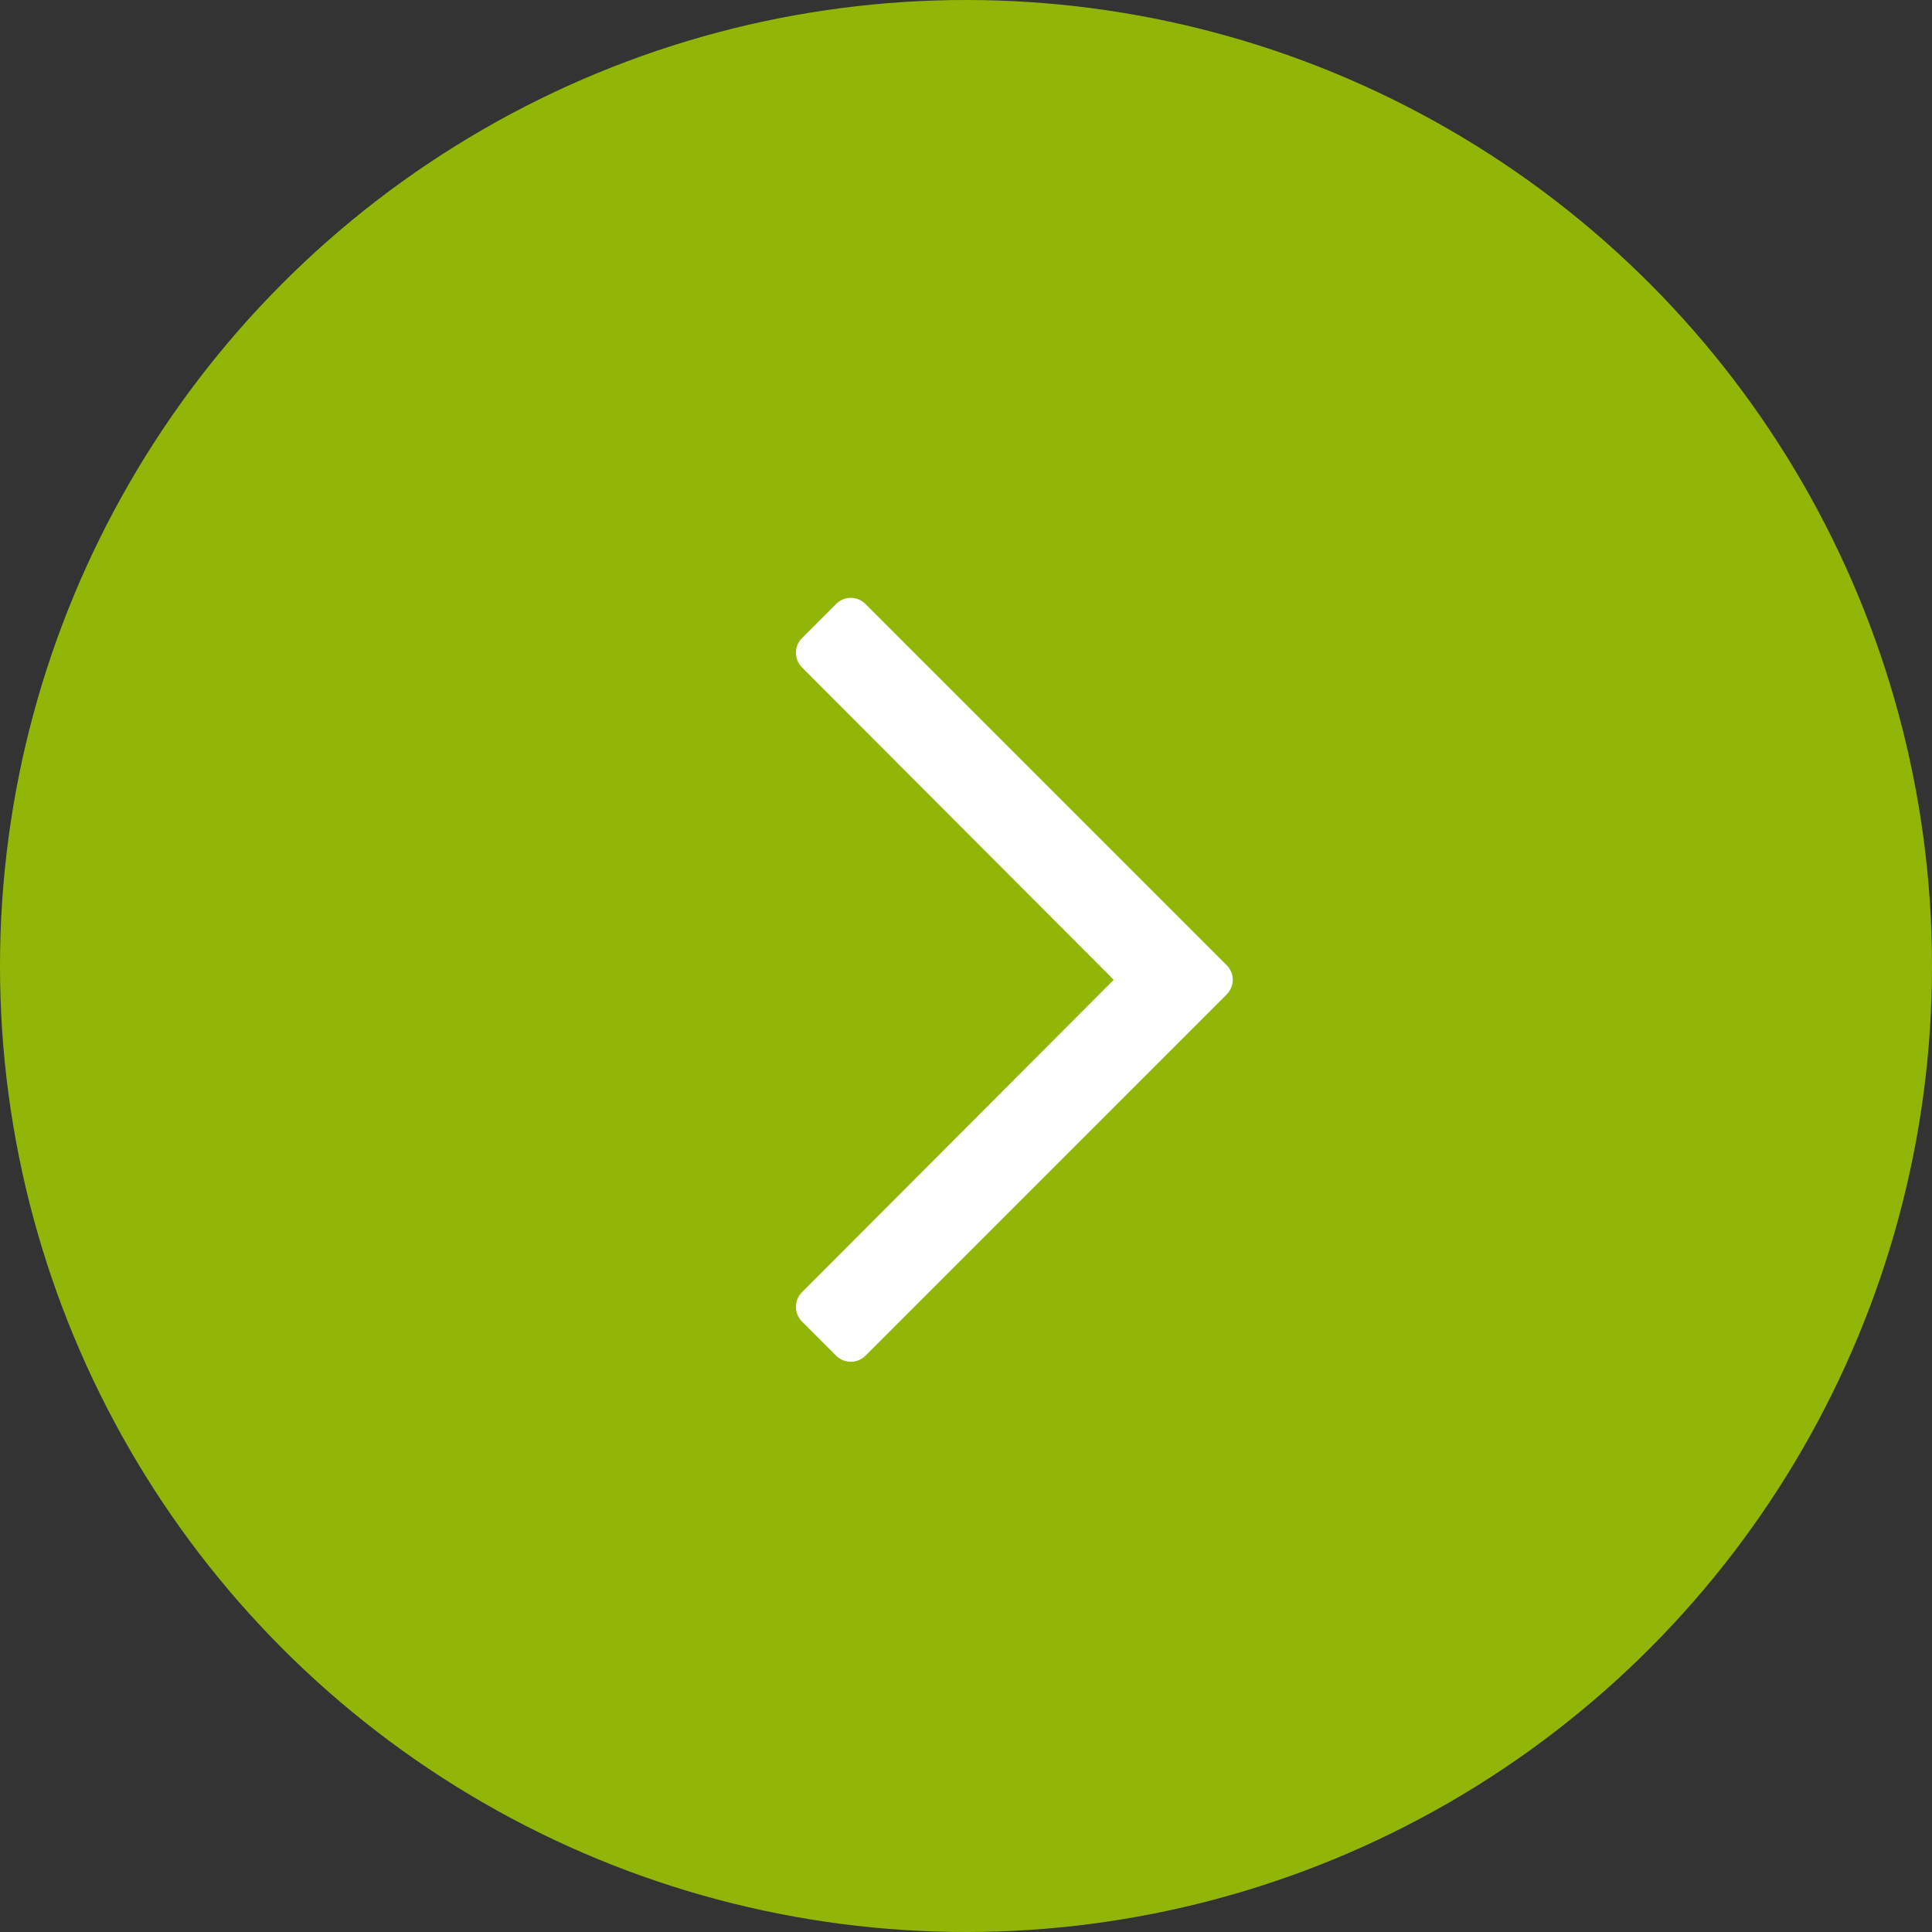
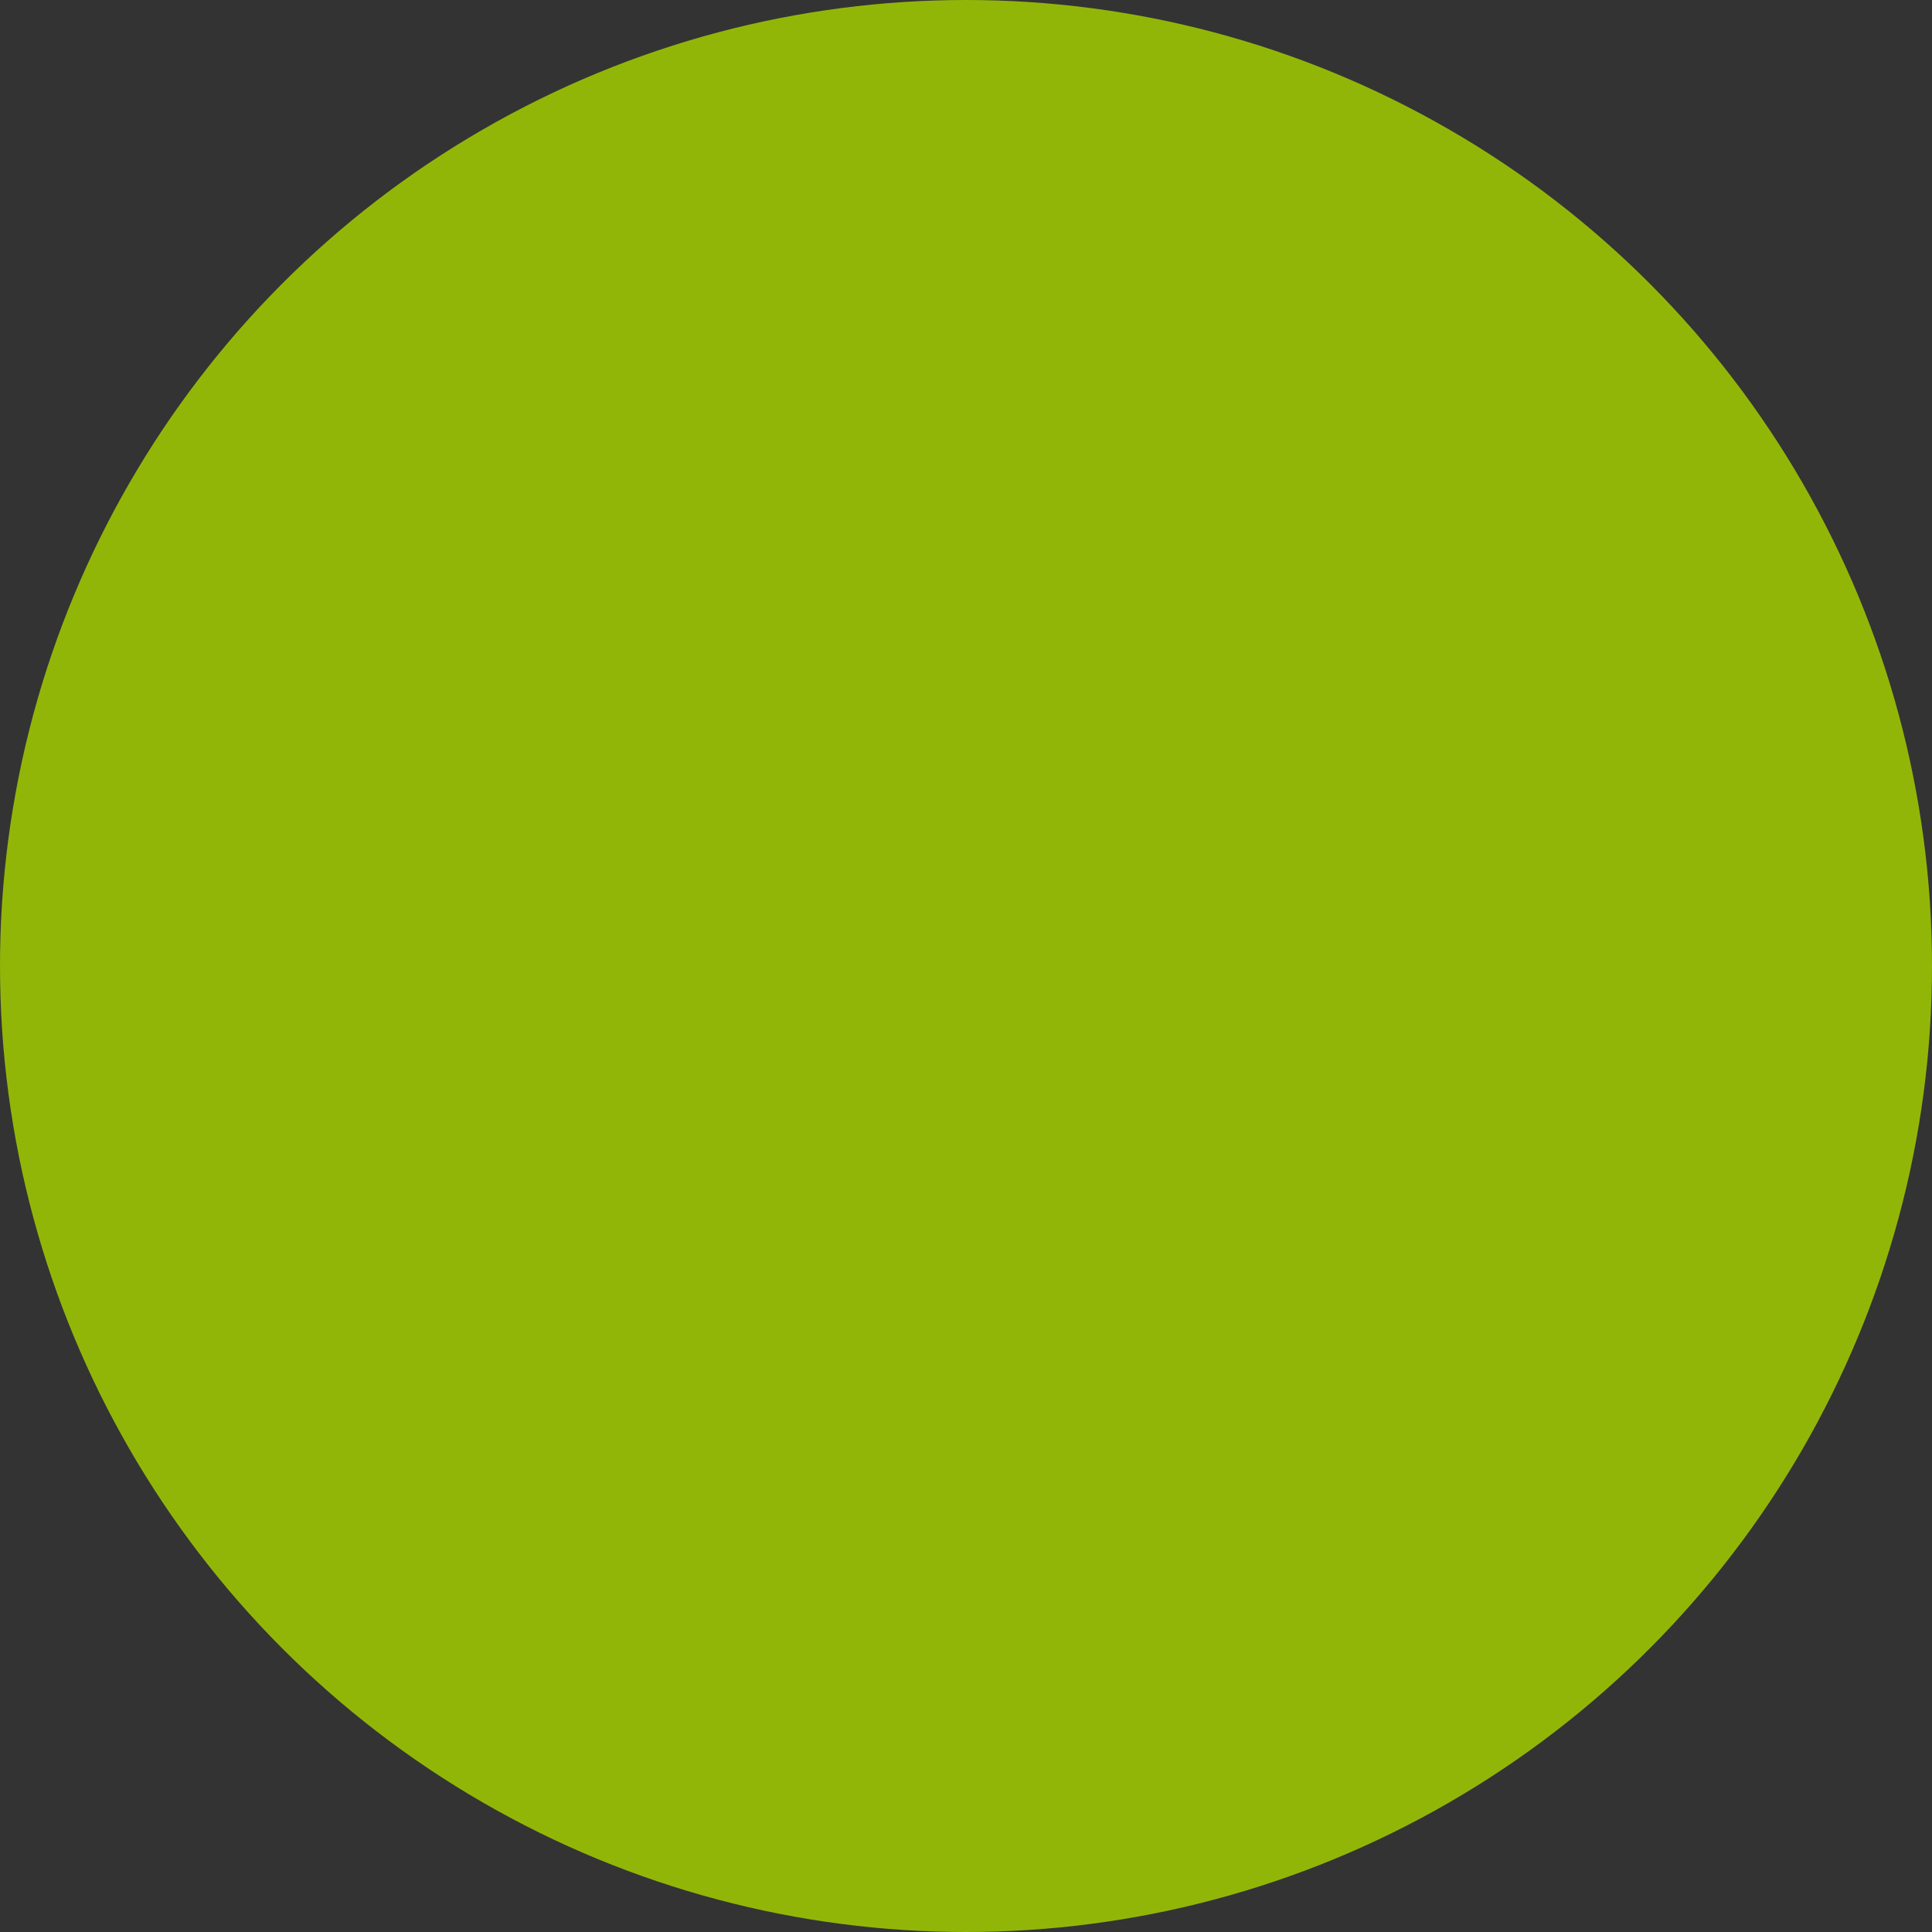
<svg xmlns="http://www.w3.org/2000/svg" width="35px" height="35px" viewBox="0 0 35 35" version="1.1">
  <rect x="0" y="0" width="35" height="35" fill="#333333" stroke="none" />
  <title>arrow right</title>
  <g id="wiltz" stroke="none" stroke-width="1" fill="none" fill-rule="evenodd">
    <g id="wiltz-homepage-desktop" transform="translate(-1725, -3399)">
      <g id="content" transform="translate(160, 1179)">
        <g id="partners" transform="translate(0, 2020)">
          <g id="slider" transform="translate(0, 200)">
            <g id="arrows" transform="translate(1525, 0)">
              <g id="arrow-right" transform="translate(40, 0)">
                <circle id="Oval-Copy" fill="#92B608" cx="17.5" cy="17.5" r="17.5" />
                <g id="" transform="translate(14.419, 10.831)" fill="#FFFFFF" fill-rule="nonzero">
-                   <path d="M0.729,0.11 L0.11,0.729 C-0.037,0.875 -0.037,1.112 0.11,1.259 L5.757,6.919 L0.11,12.579 C-0.037,12.726 -0.037,12.963 0.11,13.11 L0.729,13.729 C0.875,13.875 1.112,13.875 1.259,13.729 L7.803,7.184 C7.95,7.038 7.95,6.8 7.803,6.654 L1.259,0.11 C1.112,-0.037 0.875,-0.037 0.729,0.11 Z" id="Path" />
-                 </g>
+                   </g>
              </g>
            </g>
          </g>
        </g>
      </g>
    </g>
  </g>
</svg>